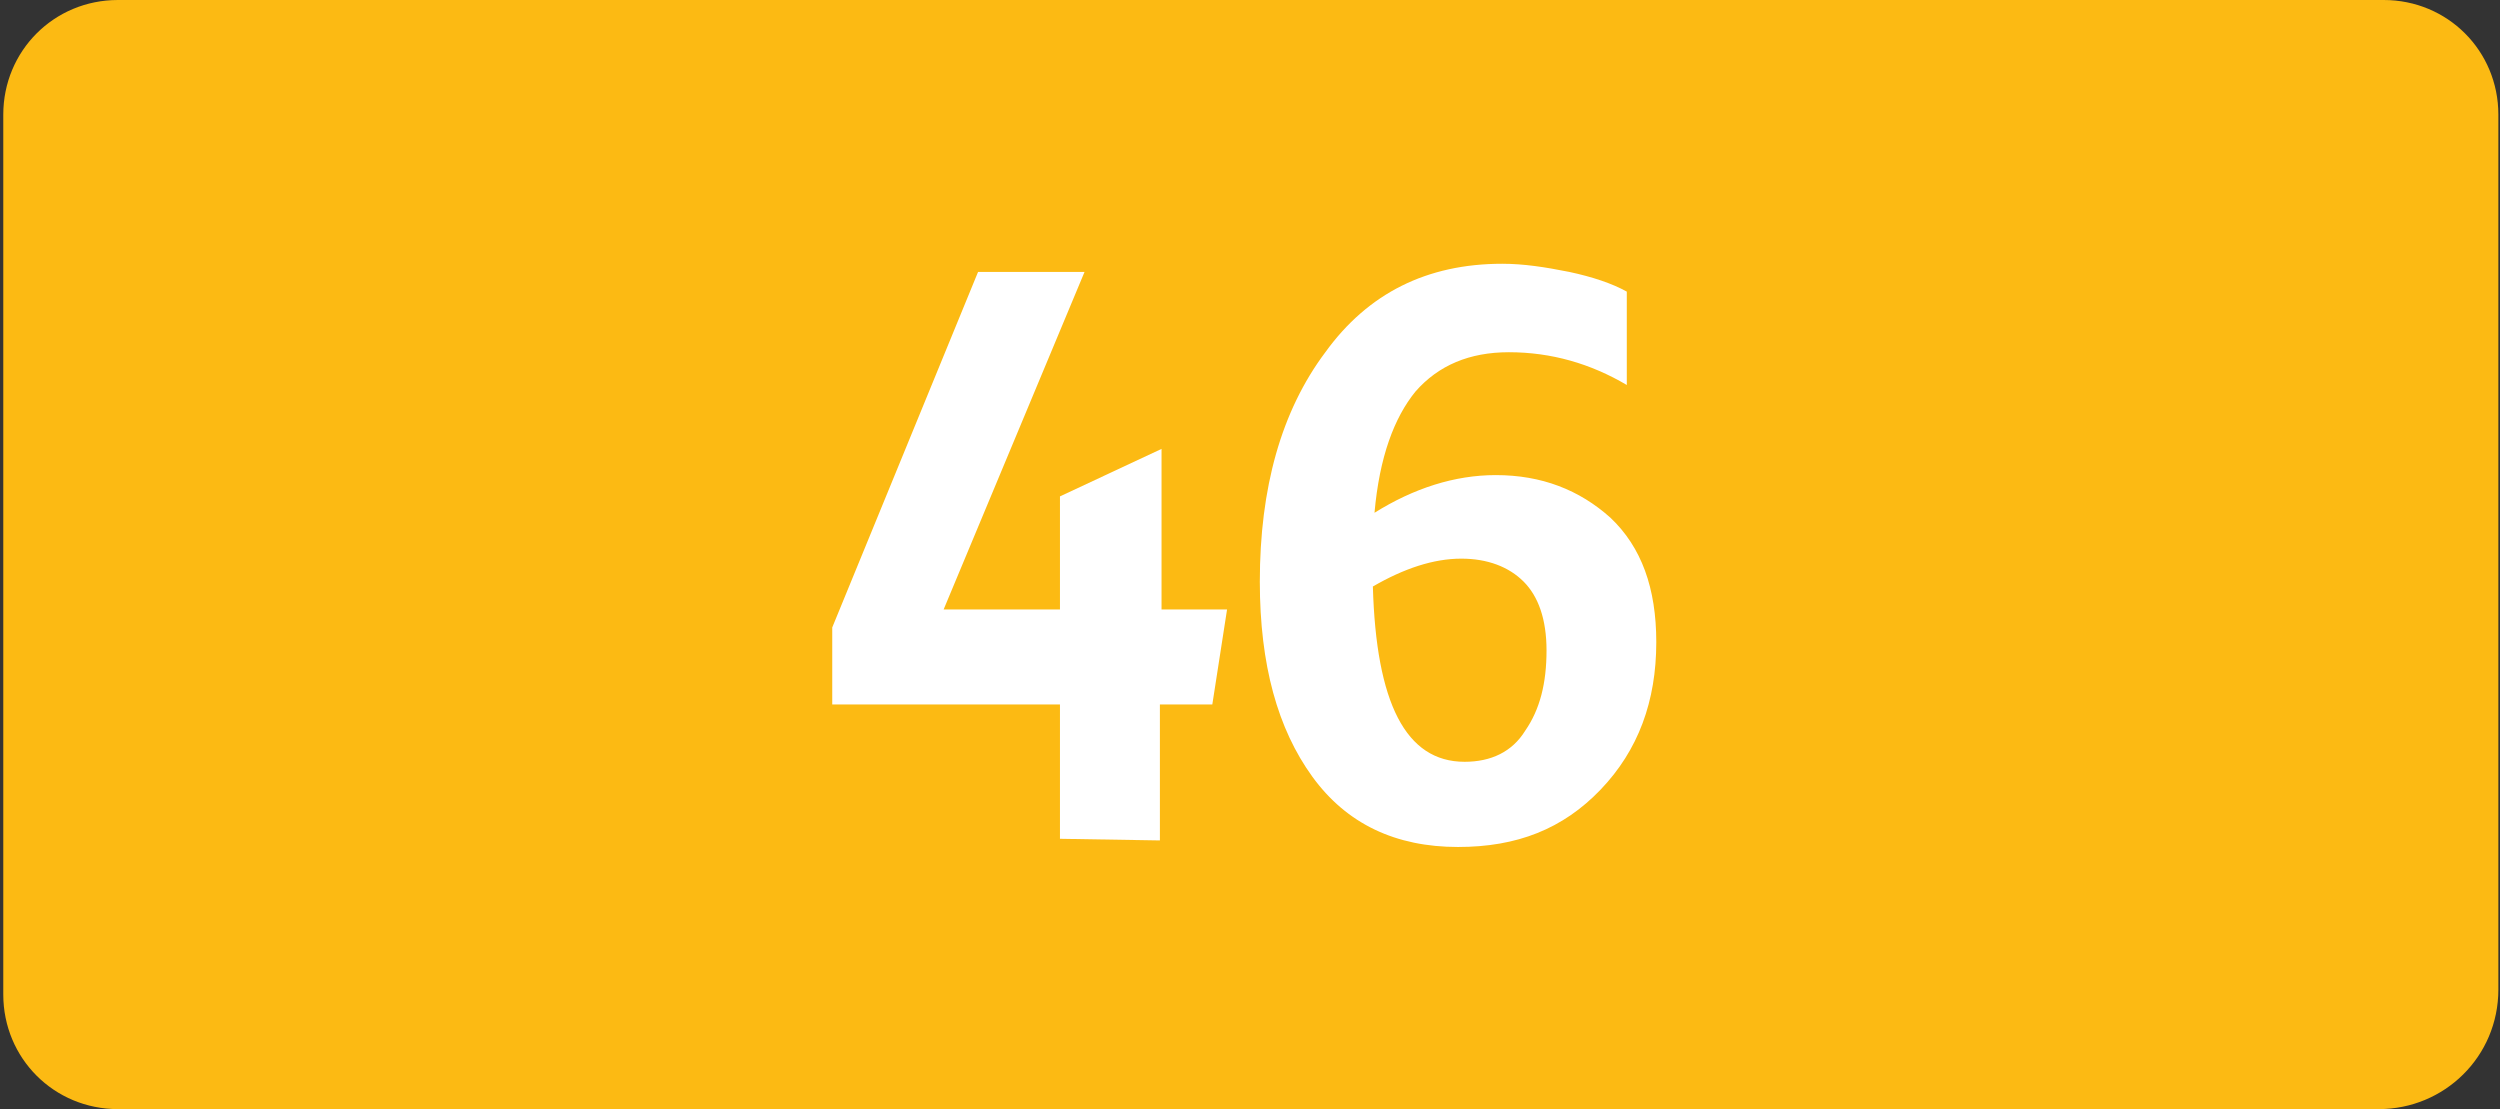
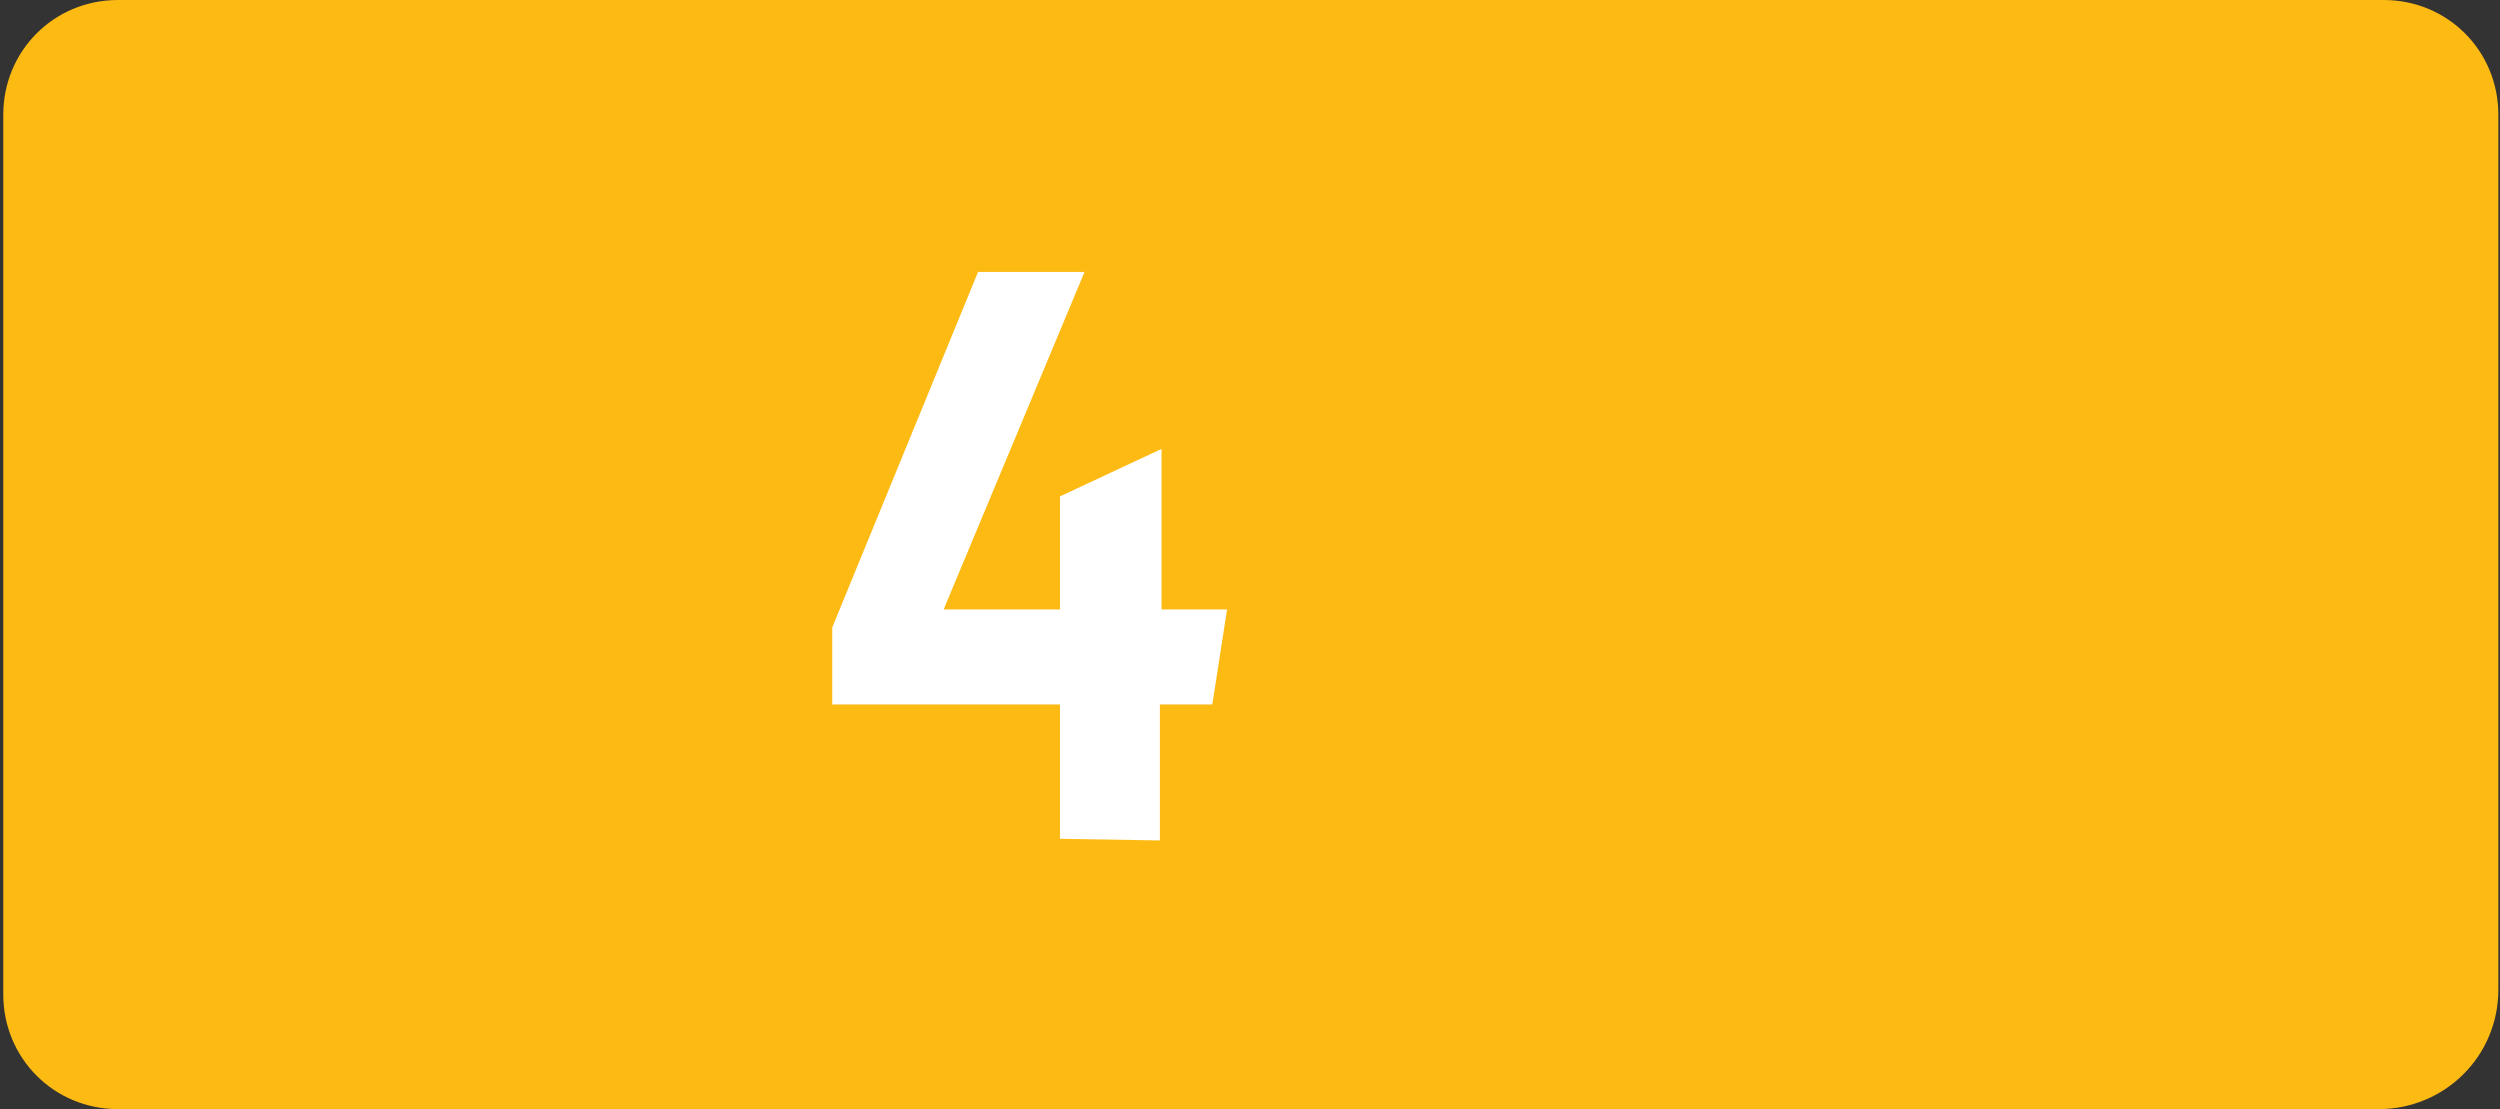
<svg xmlns="http://www.w3.org/2000/svg" version="1.1" id="Calque_2_00000132057759798489925400000013667466892101645189_" x="0px" y="0px" viewBox="0 0 152.6 67.7" style="enable-background:new 0 0 152.6 67.7;" xml:space="preserve">
  <rect x="0" y="0" width="152.6" height="67.7" fill="#333333" stroke="none" />
  <style type="text/css">
	.st0{fill:#FCBA13;}
	.st1{fill:#FFFFFF;}
</style>
  <g>
    <g>
      <g>
        <path class="st0" d="M145.2,67.7H7.2c-3.9,0-7-3.1-7-7V7c0-3.9,3.1-7,7-7h138.3c3.9,0,7,3.1,7,7v53.4     C152.5,64.5,149.2,67.7,145.2,67.7" />
      </g>
      <g>
        <g>
          <path class="st1" d="M64.7,51.2V43H50.8v-4.7l8.9-21.7h6.5l-8.6,20.6h7.1v-6.9l6.2-2.9v9.8h4L74,43h-3.2v8.3L64.7,51.2      L64.7,51.2z" />
-           <path class="st1" d="M99.3,23.5c-2.2-1.3-4.6-2-7.2-2c-2.4,0-4.3,0.8-5.7,2.4c-1.3,1.6-2.2,4-2.5,7.4c2.4-1.5,4.9-2.3,7.4-2.3      c2.8,0,5.1,0.9,7,2.6c1.9,1.8,2.8,4.3,2.8,7.6c0,3.6-1.1,6.6-3.4,9s-5.1,3.5-8.7,3.5c-3.8,0-6.8-1.4-8.9-4.3      c-2.1-2.9-3.2-6.8-3.2-11.9c0-5.7,1.3-10.4,4-14c2.6-3.6,6.2-5.4,10.8-5.4c1.3,0,2.6,0.2,4.1,0.5c1.4,0.3,2.6,0.7,3.5,1.2      L99.3,23.5L99.3,23.5z M89.2,34.1c-1.7,0-3.5,0.6-5.4,1.7c0.2,7.1,2,10.7,5.6,10.7c1.6,0,2.9-0.6,3.7-1.9      c0.9-1.3,1.3-2.9,1.3-4.9c0-1.9-0.5-3.3-1.4-4.2C92.1,34.6,90.8,34.1,89.2,34.1z" />
        </g>
      </g>
    </g>
  </g>
</svg>